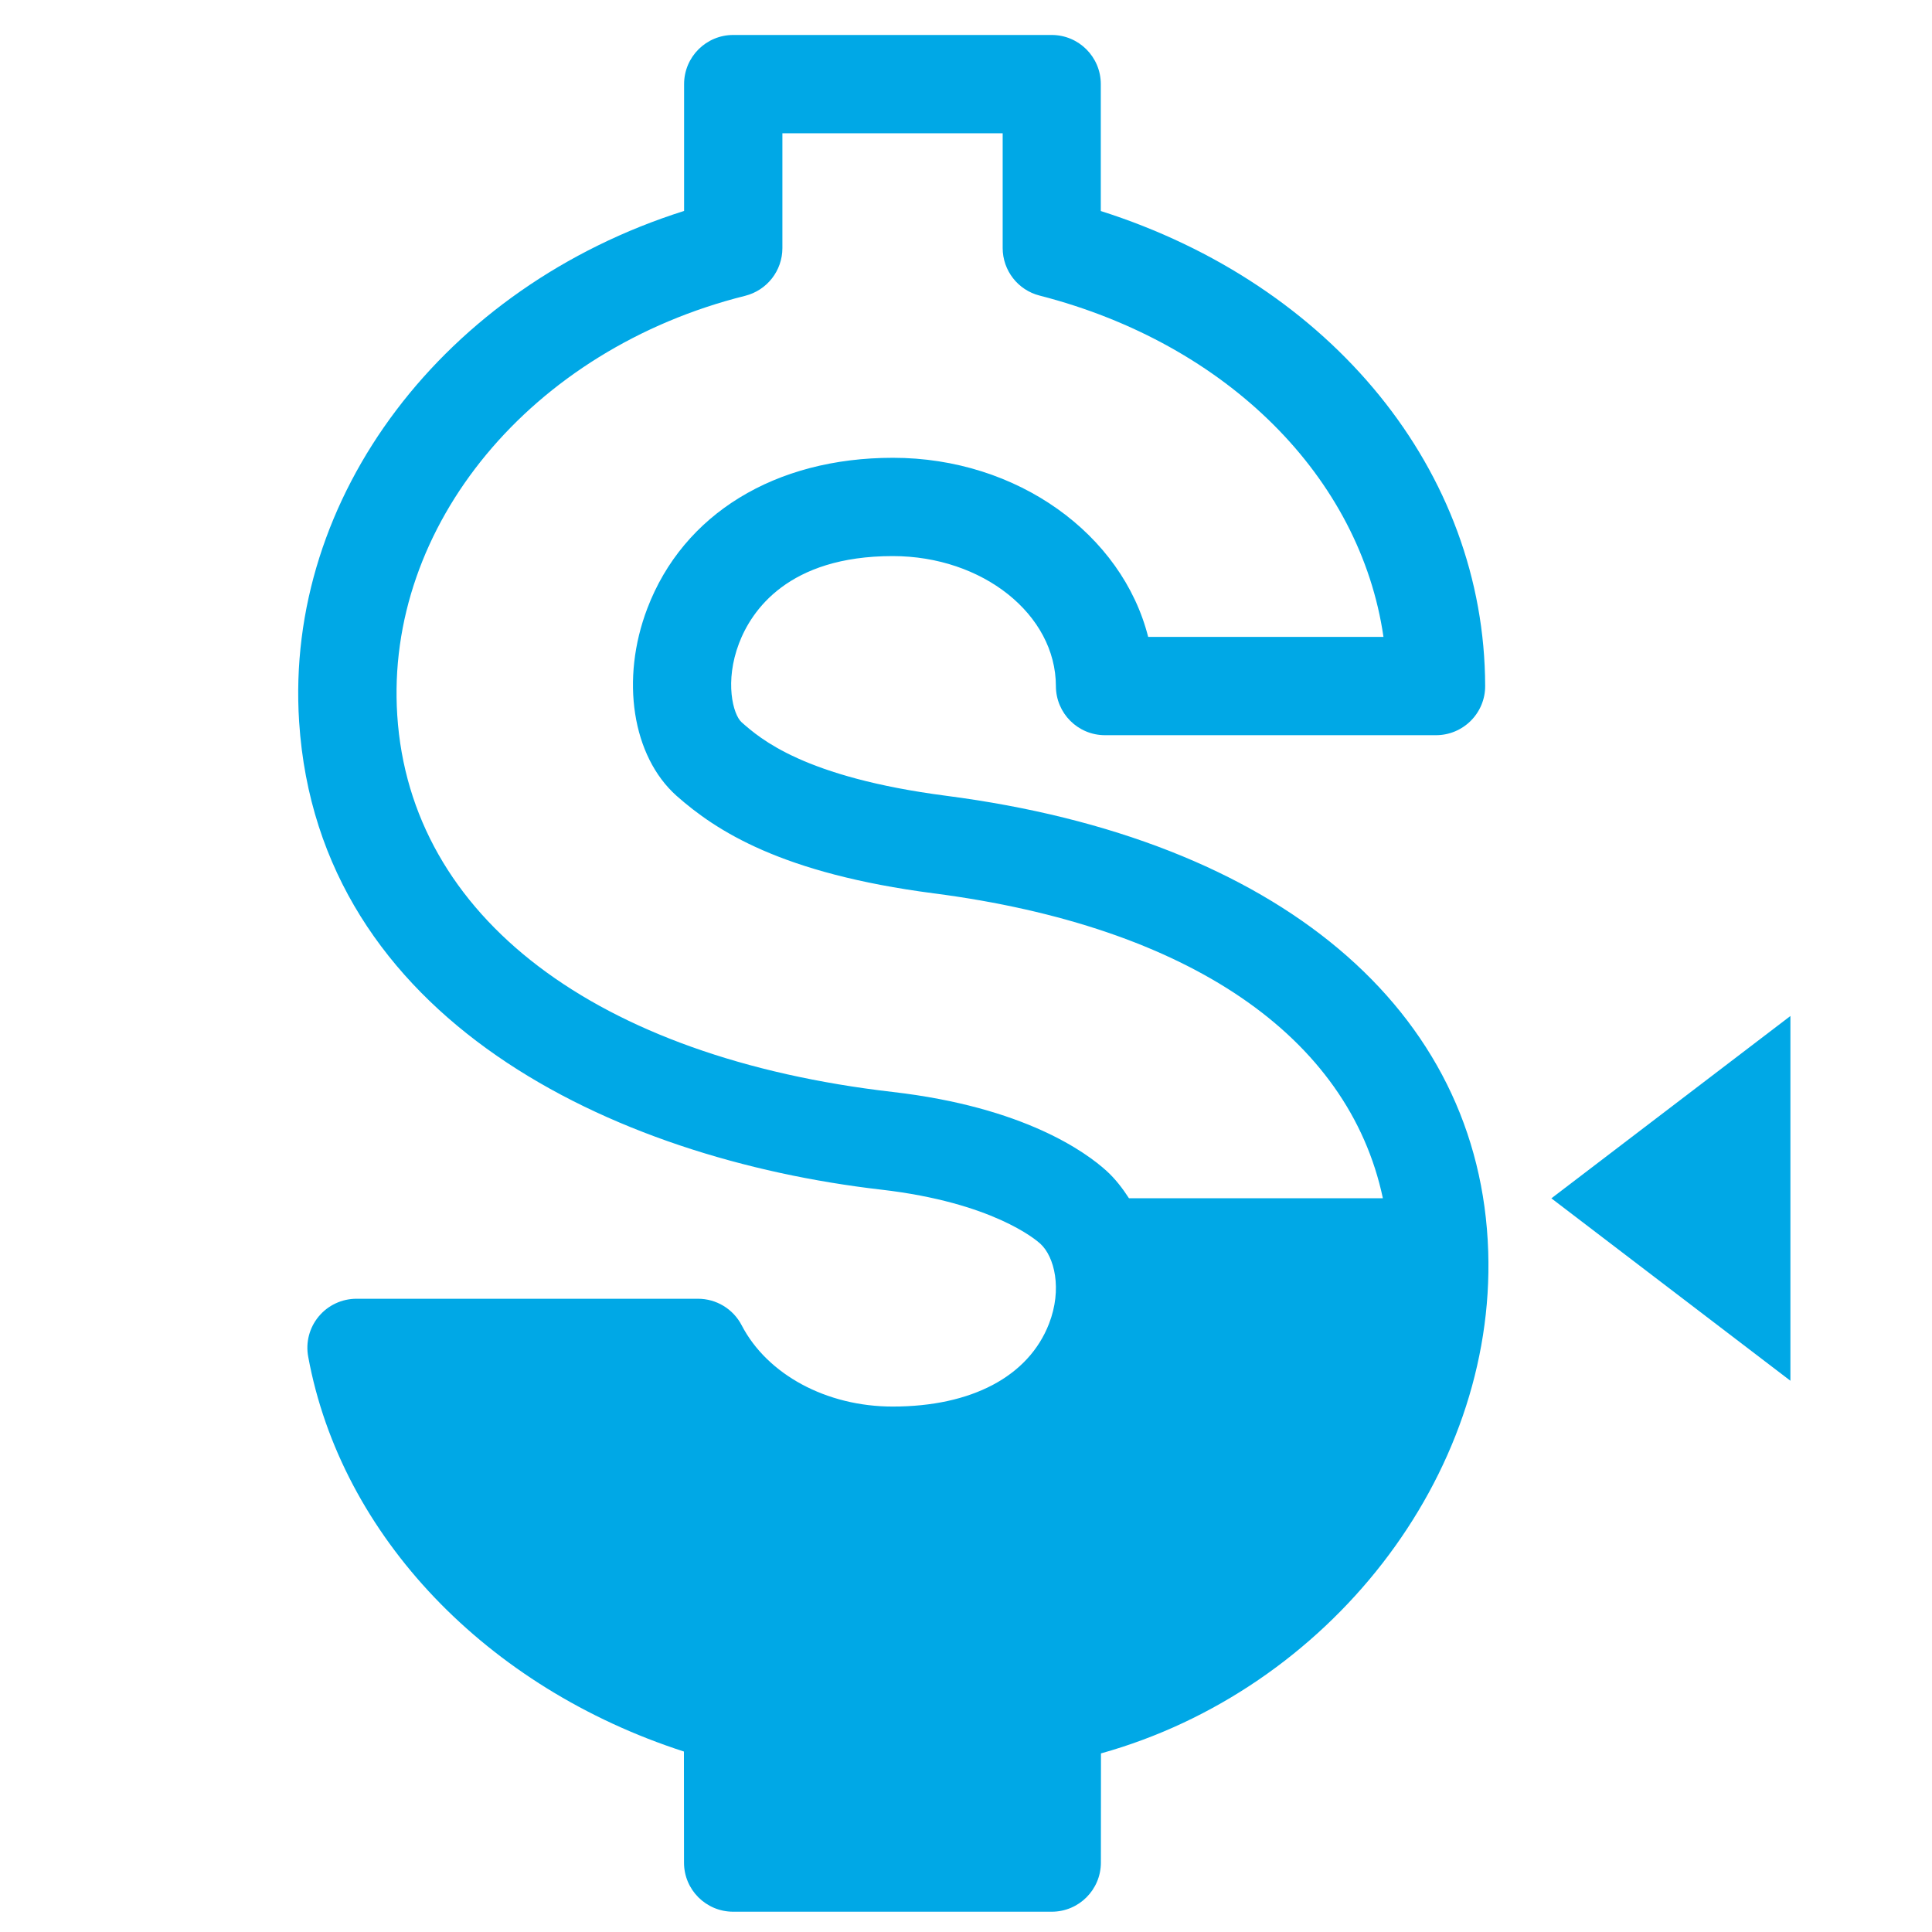
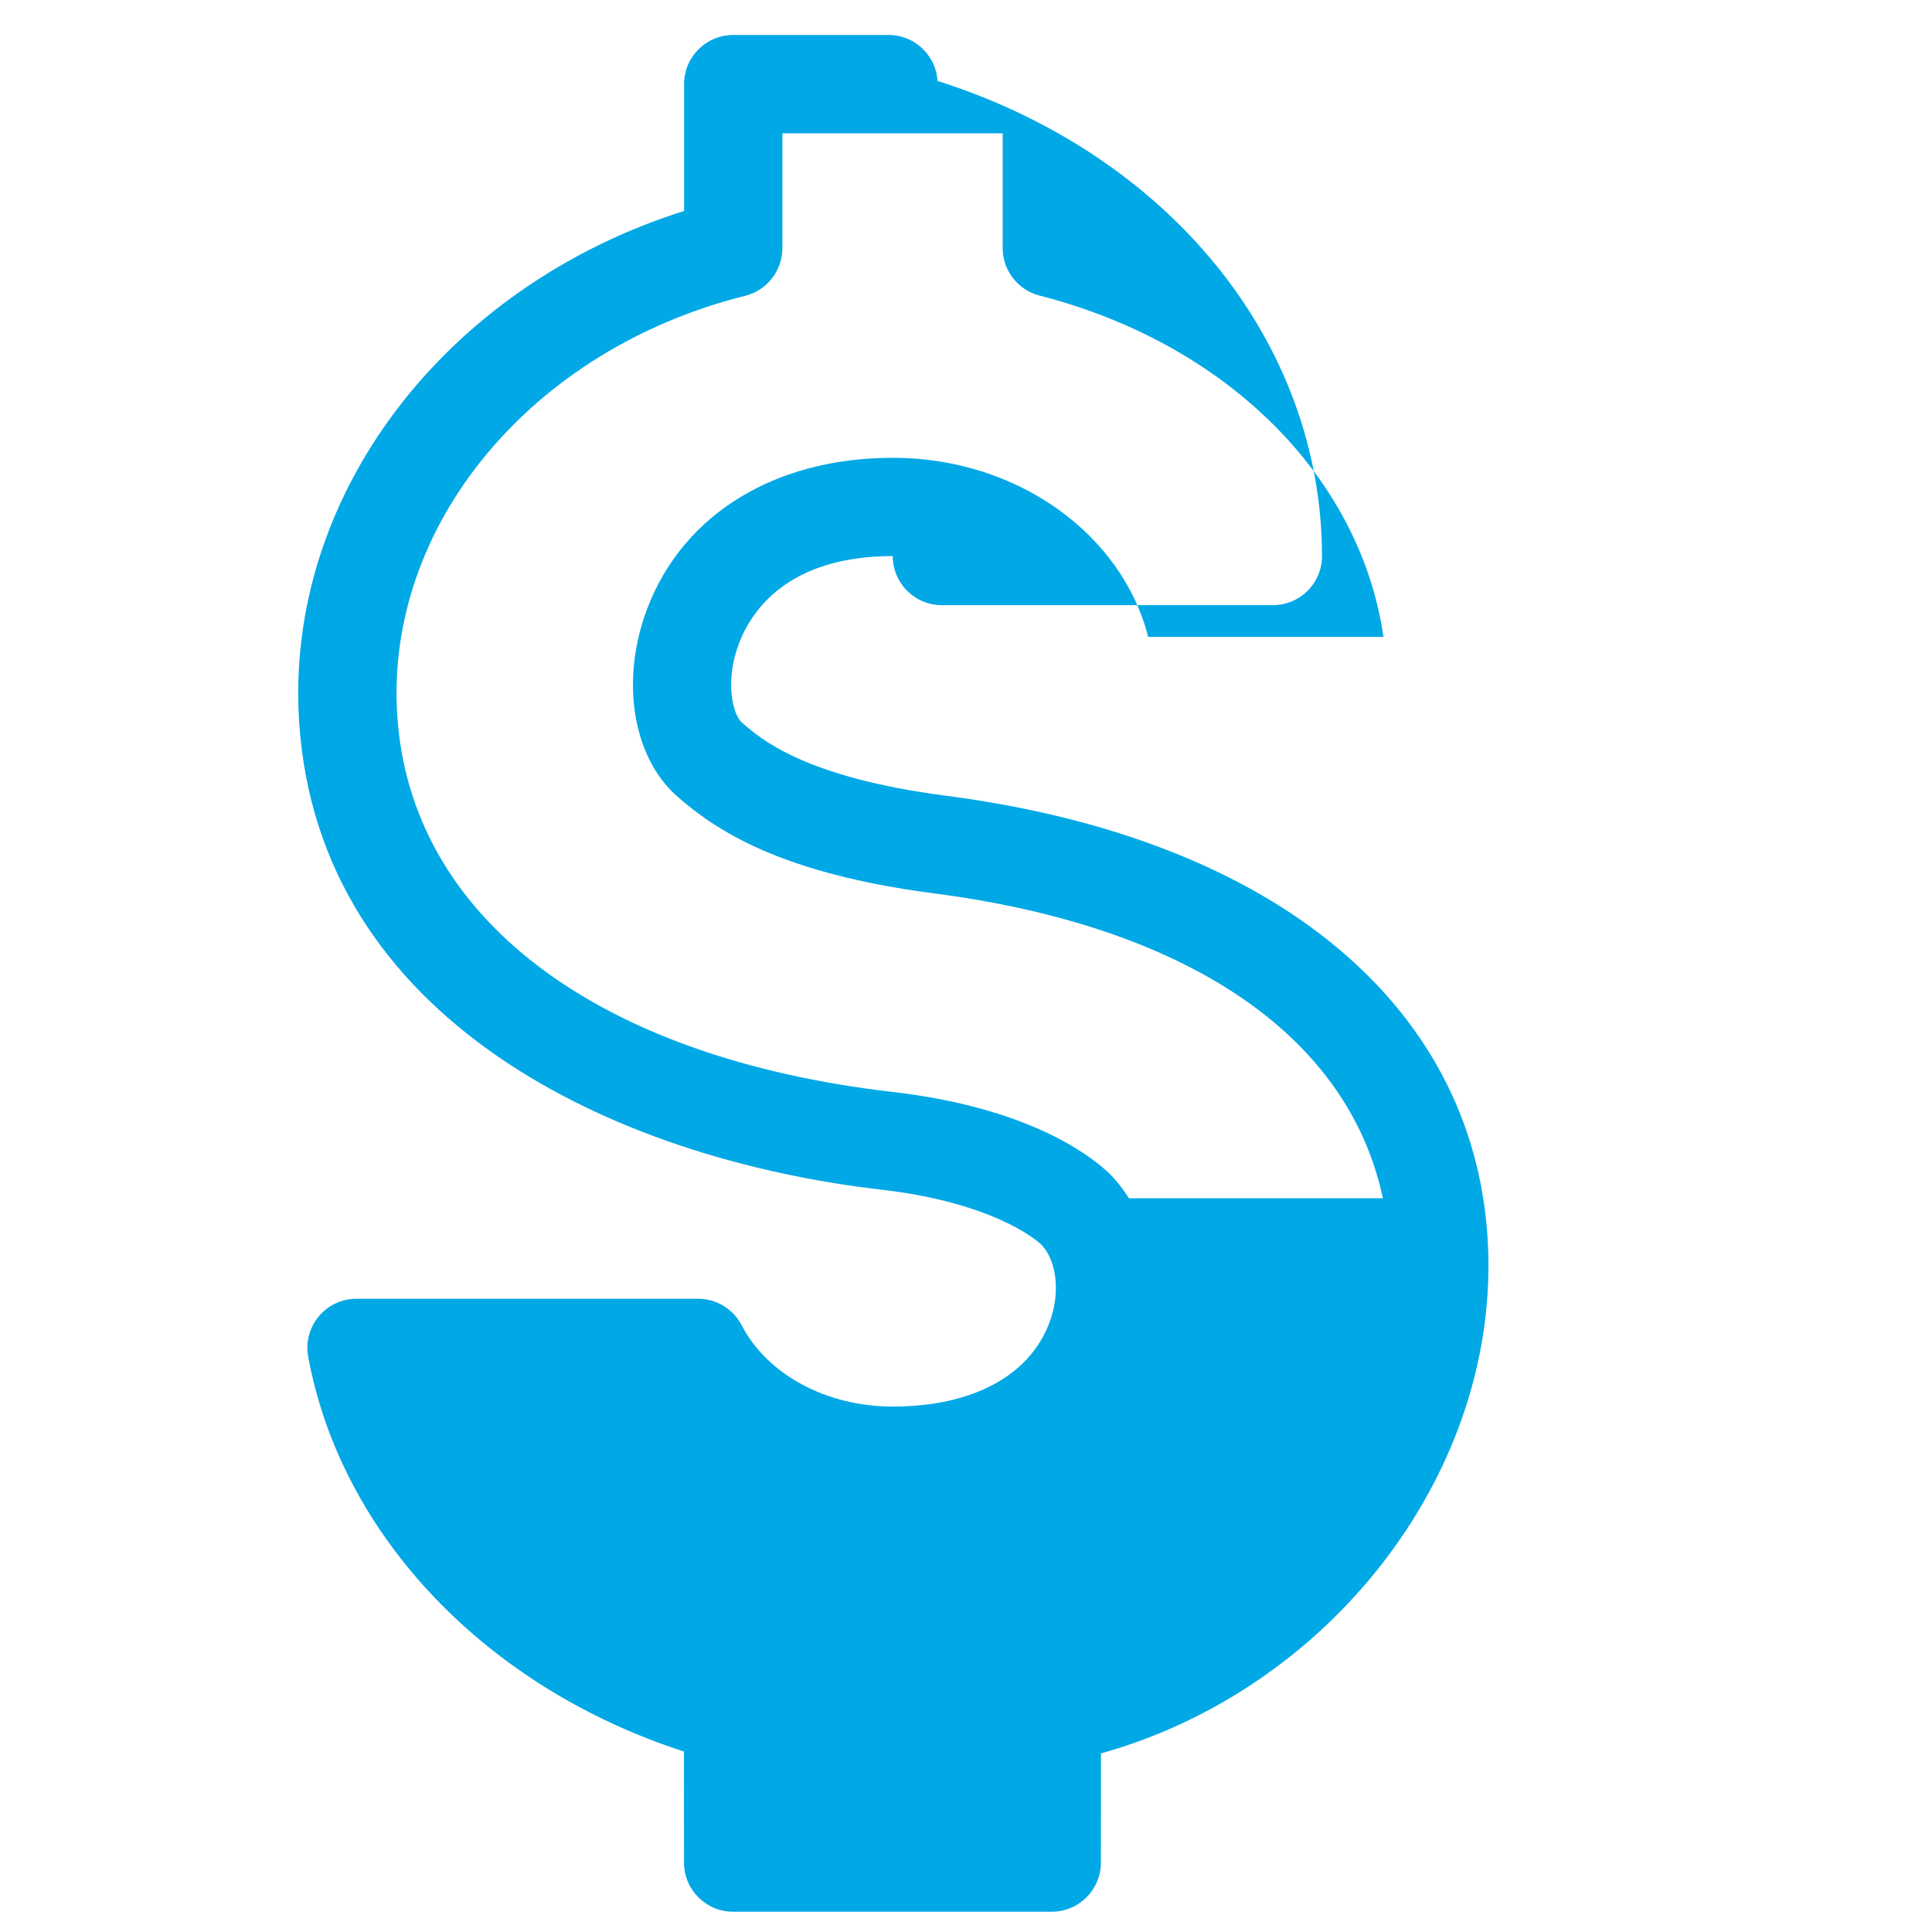
<svg xmlns="http://www.w3.org/2000/svg" version="1.1" x="0px" y="0px" viewBox="0 0 2276 2276" style="enable-background:new 0 0 2276 2276;" xml:space="preserve">
  <style type="text/css"> .st0{fill:#00A8E6;} </style>
  <g id="BG"> </g>
  <g id="Icon">
    <g>
-       <path class="st0" d="M1038.4,1401.5c130.6,15.1,181.8,58.8,187.1,63.6c16.8,15.3,26.1,53.6,10.3,94.3 c-24.1,62.1-91.2,97.6-184.2,97.6c-77.9,0-147.7-37.6-177.9-95.8c-10-19.2-29.8-31.2-51.4-31.2H420c-17.2,0-33.5,7.6-44.5,20.8 c-11,13.2-15.6,30.6-12.4,47.6c38.9,211.3,210.5,390,442.6,465l0.1,130.9c0,31.9,25.9,57.8,57.9,57.8H1239 c32,0,57.9-25.9,57.9-57.9l0.1-128.6c267.7-74.7,464.8-325.8,456.2-591.3c-9.2-285.5-247.9-486.1-638.4-536.8 c-167.7-21.8-219.3-67.4-241.1-86.6c-10.3-9.2-20.2-48.1-3.1-93c14.6-38.4,57.7-102.8,181.1-102.8c105.8,0,192.1,68.7,192.2,153.2 c0.1,32,25.9,57.8,57.9,57.8h389.9c15.4,0,30.1-6.1,41-17c10.9-10.9,17-25.7,16.9-41c-0.5-252.8-180.7-473-452.8-559.5V99.1 c0-32-25.9-57.9-57.9-57.9H863.8c-32,0-57.9,25.9-57.9,57.9v149.4c-282.2,89.2-470.8,336-453.5,601.9 C375.2,1201,721.7,1365,1038.4,1401.5z M877.8,348.5c25.8-6.5,43.9-29.6,43.9-56.2V157h259.5v135.2c0,26.4,17.9,49.5,43.5,56 c221.8,57,377.9,214.6,405.1,402.1h-277.2c-30.5-120.5-153.8-211-300.7-211c-138.8,0-247,66.3-289.3,177.4 c-31.9,83.5-17.8,174.2,34.4,220.8c46.7,41.2,123.2,91.5,303,114.9c300.5,39,488.7,168.5,529.1,359.2h-299.1 c-7.6-11.7-16-22.7-26.3-32.1c-24.2-22-97.1-75.2-251.9-93.1c-350.1-40.4-568.4-206.3-583.8-443.6 C453.4,619.3,625.8,411.4,877.8,348.5z" />
-       <polygon class="st0" points="2109.2,1196.9 1827.6,1411.7 2109.2,1626.6 " />
+       <path class="st0" d="M1038.4,1401.5c130.6,15.1,181.8,58.8,187.1,63.6c16.8,15.3,26.1,53.6,10.3,94.3 c-24.1,62.1-91.2,97.6-184.2,97.6c-77.9,0-147.7-37.6-177.9-95.8c-10-19.2-29.8-31.2-51.4-31.2H420c-17.2,0-33.5,7.6-44.5,20.8 c-11,13.2-15.6,30.6-12.4,47.6c38.9,211.3,210.5,390,442.6,465l0.1,130.9c0,31.9,25.9,57.8,57.9,57.8H1239 c32,0,57.9-25.9,57.9-57.9l0.1-128.6c267.7-74.7,464.8-325.8,456.2-591.3c-9.2-285.5-247.9-486.1-638.4-536.8 c-167.7-21.8-219.3-67.4-241.1-86.6c-10.3-9.2-20.2-48.1-3.1-93c14.6-38.4,57.7-102.8,181.1-102.8c0.1,32,25.9,57.8,57.9,57.8h389.9c15.4,0,30.1-6.1,41-17c10.9-10.9,17-25.7,16.9-41c-0.5-252.8-180.7-473-452.8-559.5V99.1 c0-32-25.9-57.9-57.9-57.9H863.8c-32,0-57.9,25.9-57.9,57.9v149.4c-282.2,89.2-470.8,336-453.5,601.9 C375.2,1201,721.7,1365,1038.4,1401.5z M877.8,348.5c25.8-6.5,43.9-29.6,43.9-56.2V157h259.5v135.2c0,26.4,17.9,49.5,43.5,56 c221.8,57,377.9,214.6,405.1,402.1h-277.2c-30.5-120.5-153.8-211-300.7-211c-138.8,0-247,66.3-289.3,177.4 c-31.9,83.5-17.8,174.2,34.4,220.8c46.7,41.2,123.2,91.5,303,114.9c300.5,39,488.7,168.5,529.1,359.2h-299.1 c-7.6-11.7-16-22.7-26.3-32.1c-24.2-22-97.1-75.2-251.9-93.1c-350.1-40.4-568.4-206.3-583.8-443.6 C453.4,619.3,625.8,411.4,877.8,348.5z" />
    </g>
  </g>
</svg>